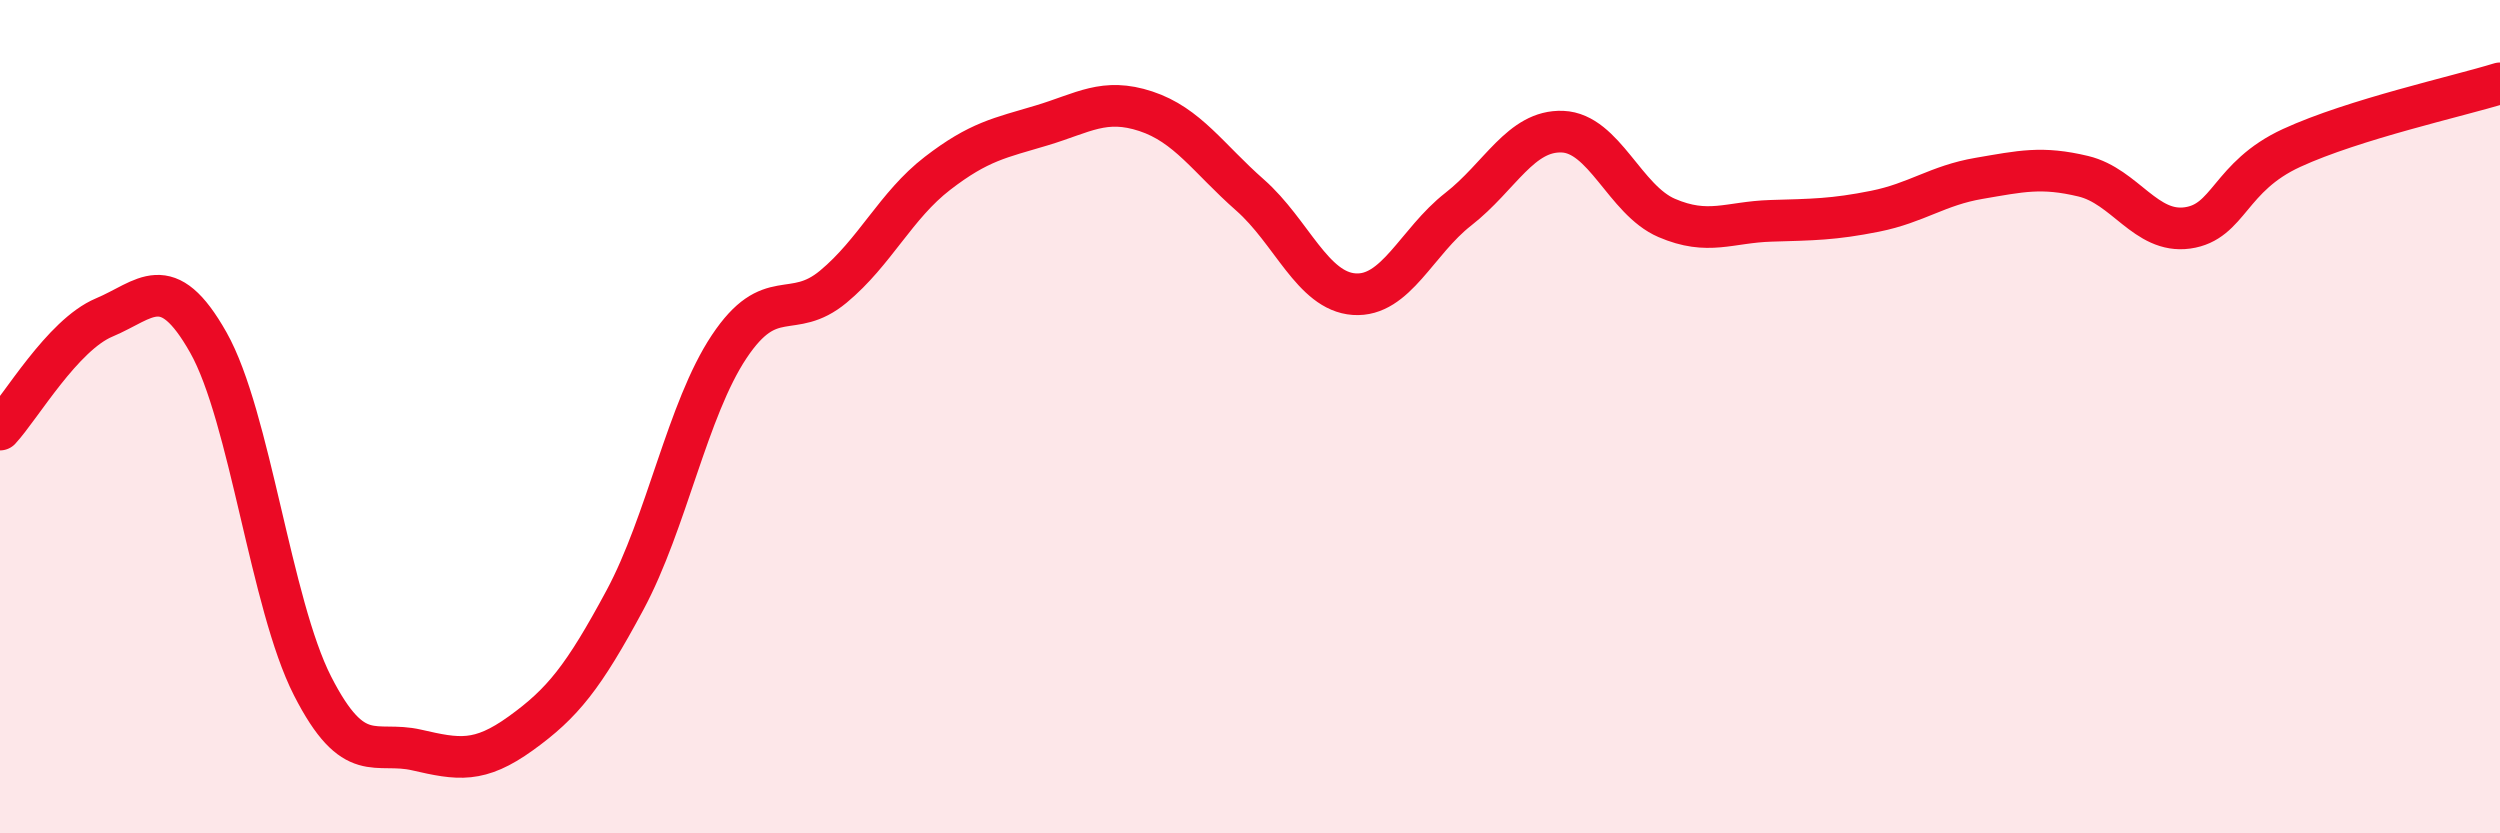
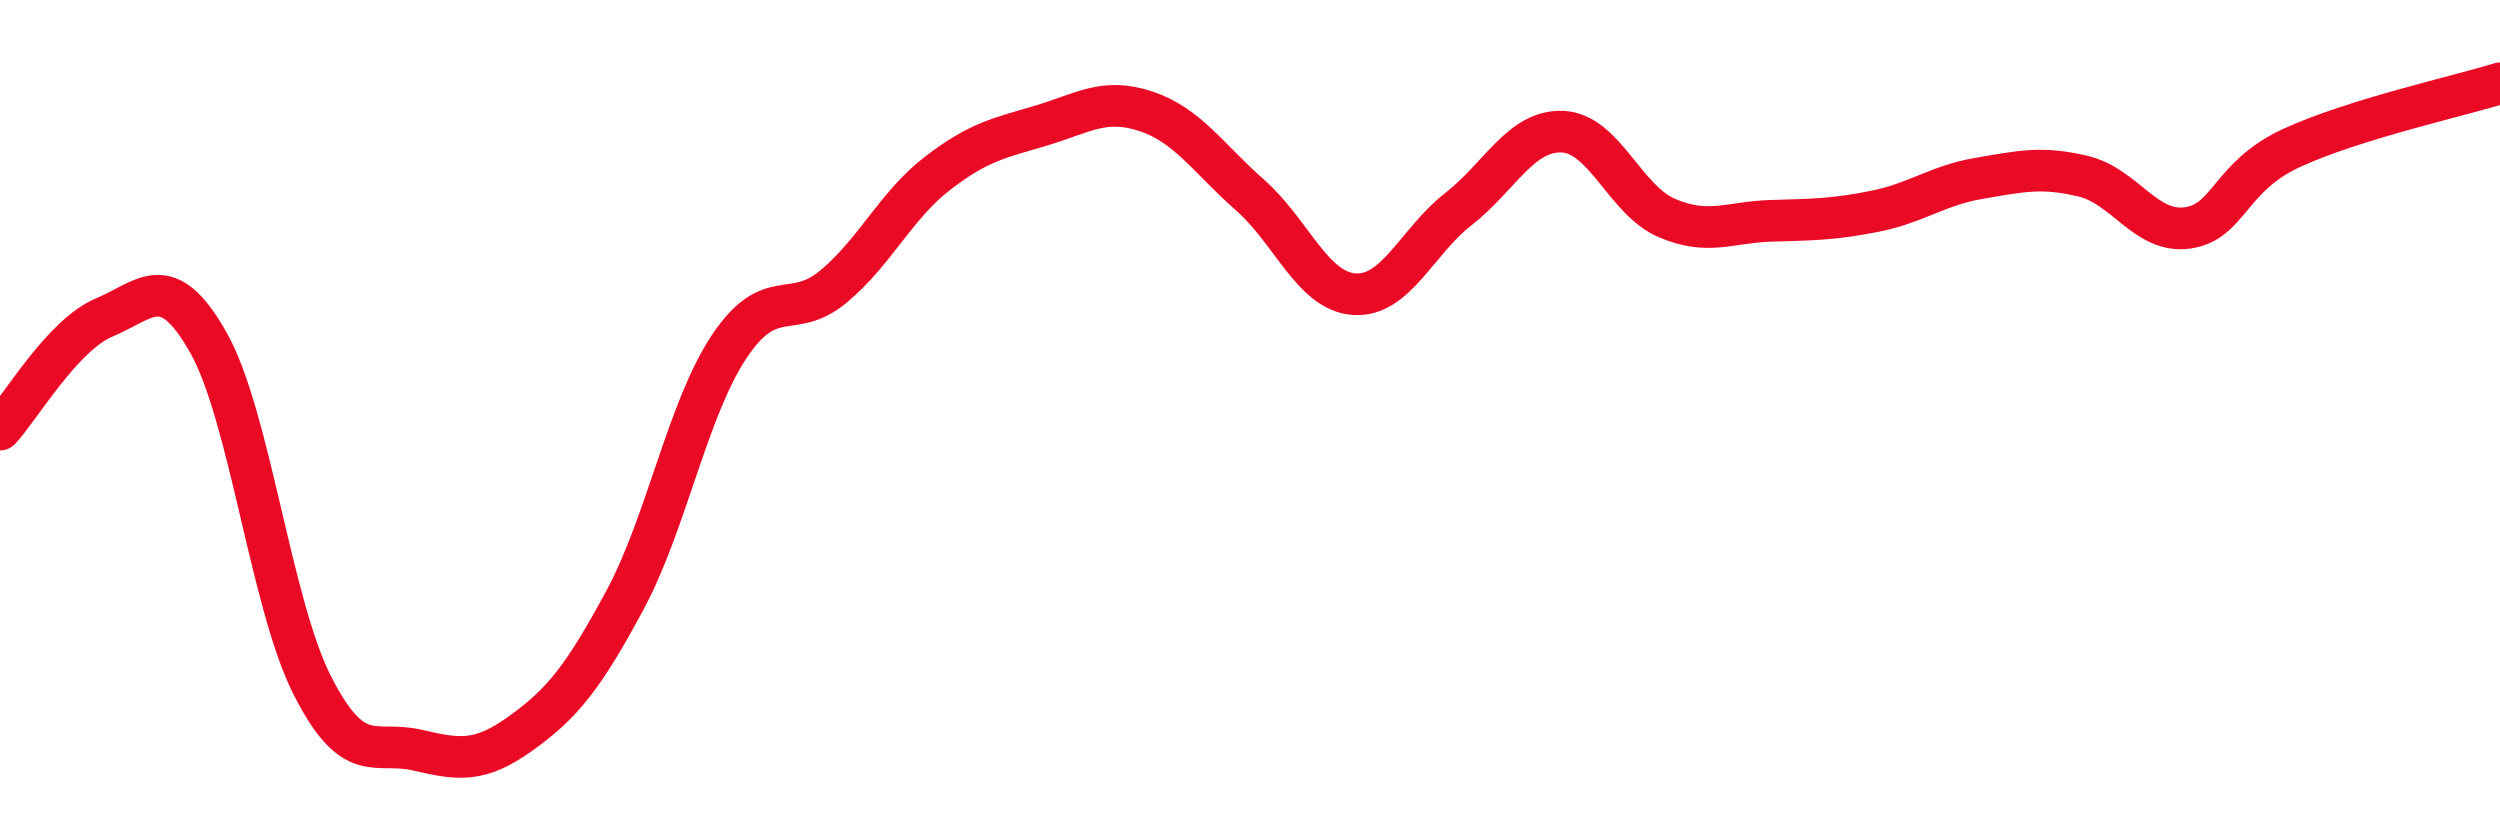
<svg xmlns="http://www.w3.org/2000/svg" width="60" height="20" viewBox="0 0 60 20">
-   <path d="M 0,10.31 C 0.5,9.77 1.5,8.04 2.5,7.62 C 3.5,7.2 4,6.45 5,8.22 C 6,9.99 6.5,14.5 7.5,16.46 C 8.5,18.42 9,17.77 10,18 C 11,18.23 11.5,18.32 12.5,17.6 C 13.5,16.88 14,16.26 15,14.4 C 16,12.54 16.5,9.82 17.5,8.32 C 18.5,6.82 19,7.71 20,6.88 C 21,6.05 21.5,4.93 22.5,4.16 C 23.5,3.39 24,3.31 25,3.01 C 26,2.71 26.5,2.34 27.5,2.67 C 28.5,3 29,3.8 30,4.68 C 31,5.56 31.5,6.99 32.5,7.06 C 33.5,7.13 34,5.8 35,5.02 C 36,4.24 36.5,3.12 37.5,3.16 C 38.5,3.2 39,4.8 40,5.23 C 41,5.66 41.5,5.33 42.5,5.3 C 43.5,5.27 44,5.27 45,5.07 C 46,4.87 46.5,4.45 47.5,4.28 C 48.5,4.11 49,3.99 50,4.23 C 51,4.47 51.5,5.61 52.5,5.47 C 53.5,5.33 53.5,4.24 55,3.55 C 56.5,2.86 59,2.31 60,2L60 20L0 20Z" fill="#EB0A25" opacity="0.1" stroke-linecap="round" stroke-linejoin="round" />
  <path d="M 0,10.31 C 0.5,9.77 1.5,8.04 2.5,7.62 C 3.5,7.2 4,6.45 5,8.22 C 6,9.99 6.5,14.5 7.5,16.46 C 8.5,18.42 9,17.77 10,18 C 11,18.23 11.5,18.32 12.5,17.6 C 13.5,16.88 14,16.26 15,14.4 C 16,12.54 16.5,9.82 17.5,8.32 C 18.5,6.82 19,7.71 20,6.88 C 21,6.05 21.5,4.93 22.5,4.16 C 23.5,3.39 24,3.31 25,3.01 C 26,2.71 26.5,2.34 27.5,2.67 C 28.5,3 29,3.8 30,4.68 C 31,5.56 31.5,6.99 32.5,7.06 C 33.5,7.13 34,5.8 35,5.02 C 36,4.24 36.5,3.12 37.5,3.16 C 38.5,3.2 39,4.8 40,5.23 C 41,5.66 41.5,5.33 42.5,5.3 C 43.5,5.27 44,5.27 45,5.07 C 46,4.87 46.5,4.45 47.5,4.28 C 48.5,4.11 49,3.99 50,4.23 C 51,4.47 51.5,5.61 52.5,5.47 C 53.5,5.33 53.5,4.24 55,3.55 C 56.5,2.86 59,2.31 60,2" stroke="#EB0A25" stroke-width="1" fill="none" stroke-linecap="round" stroke-linejoin="round" />
</svg>